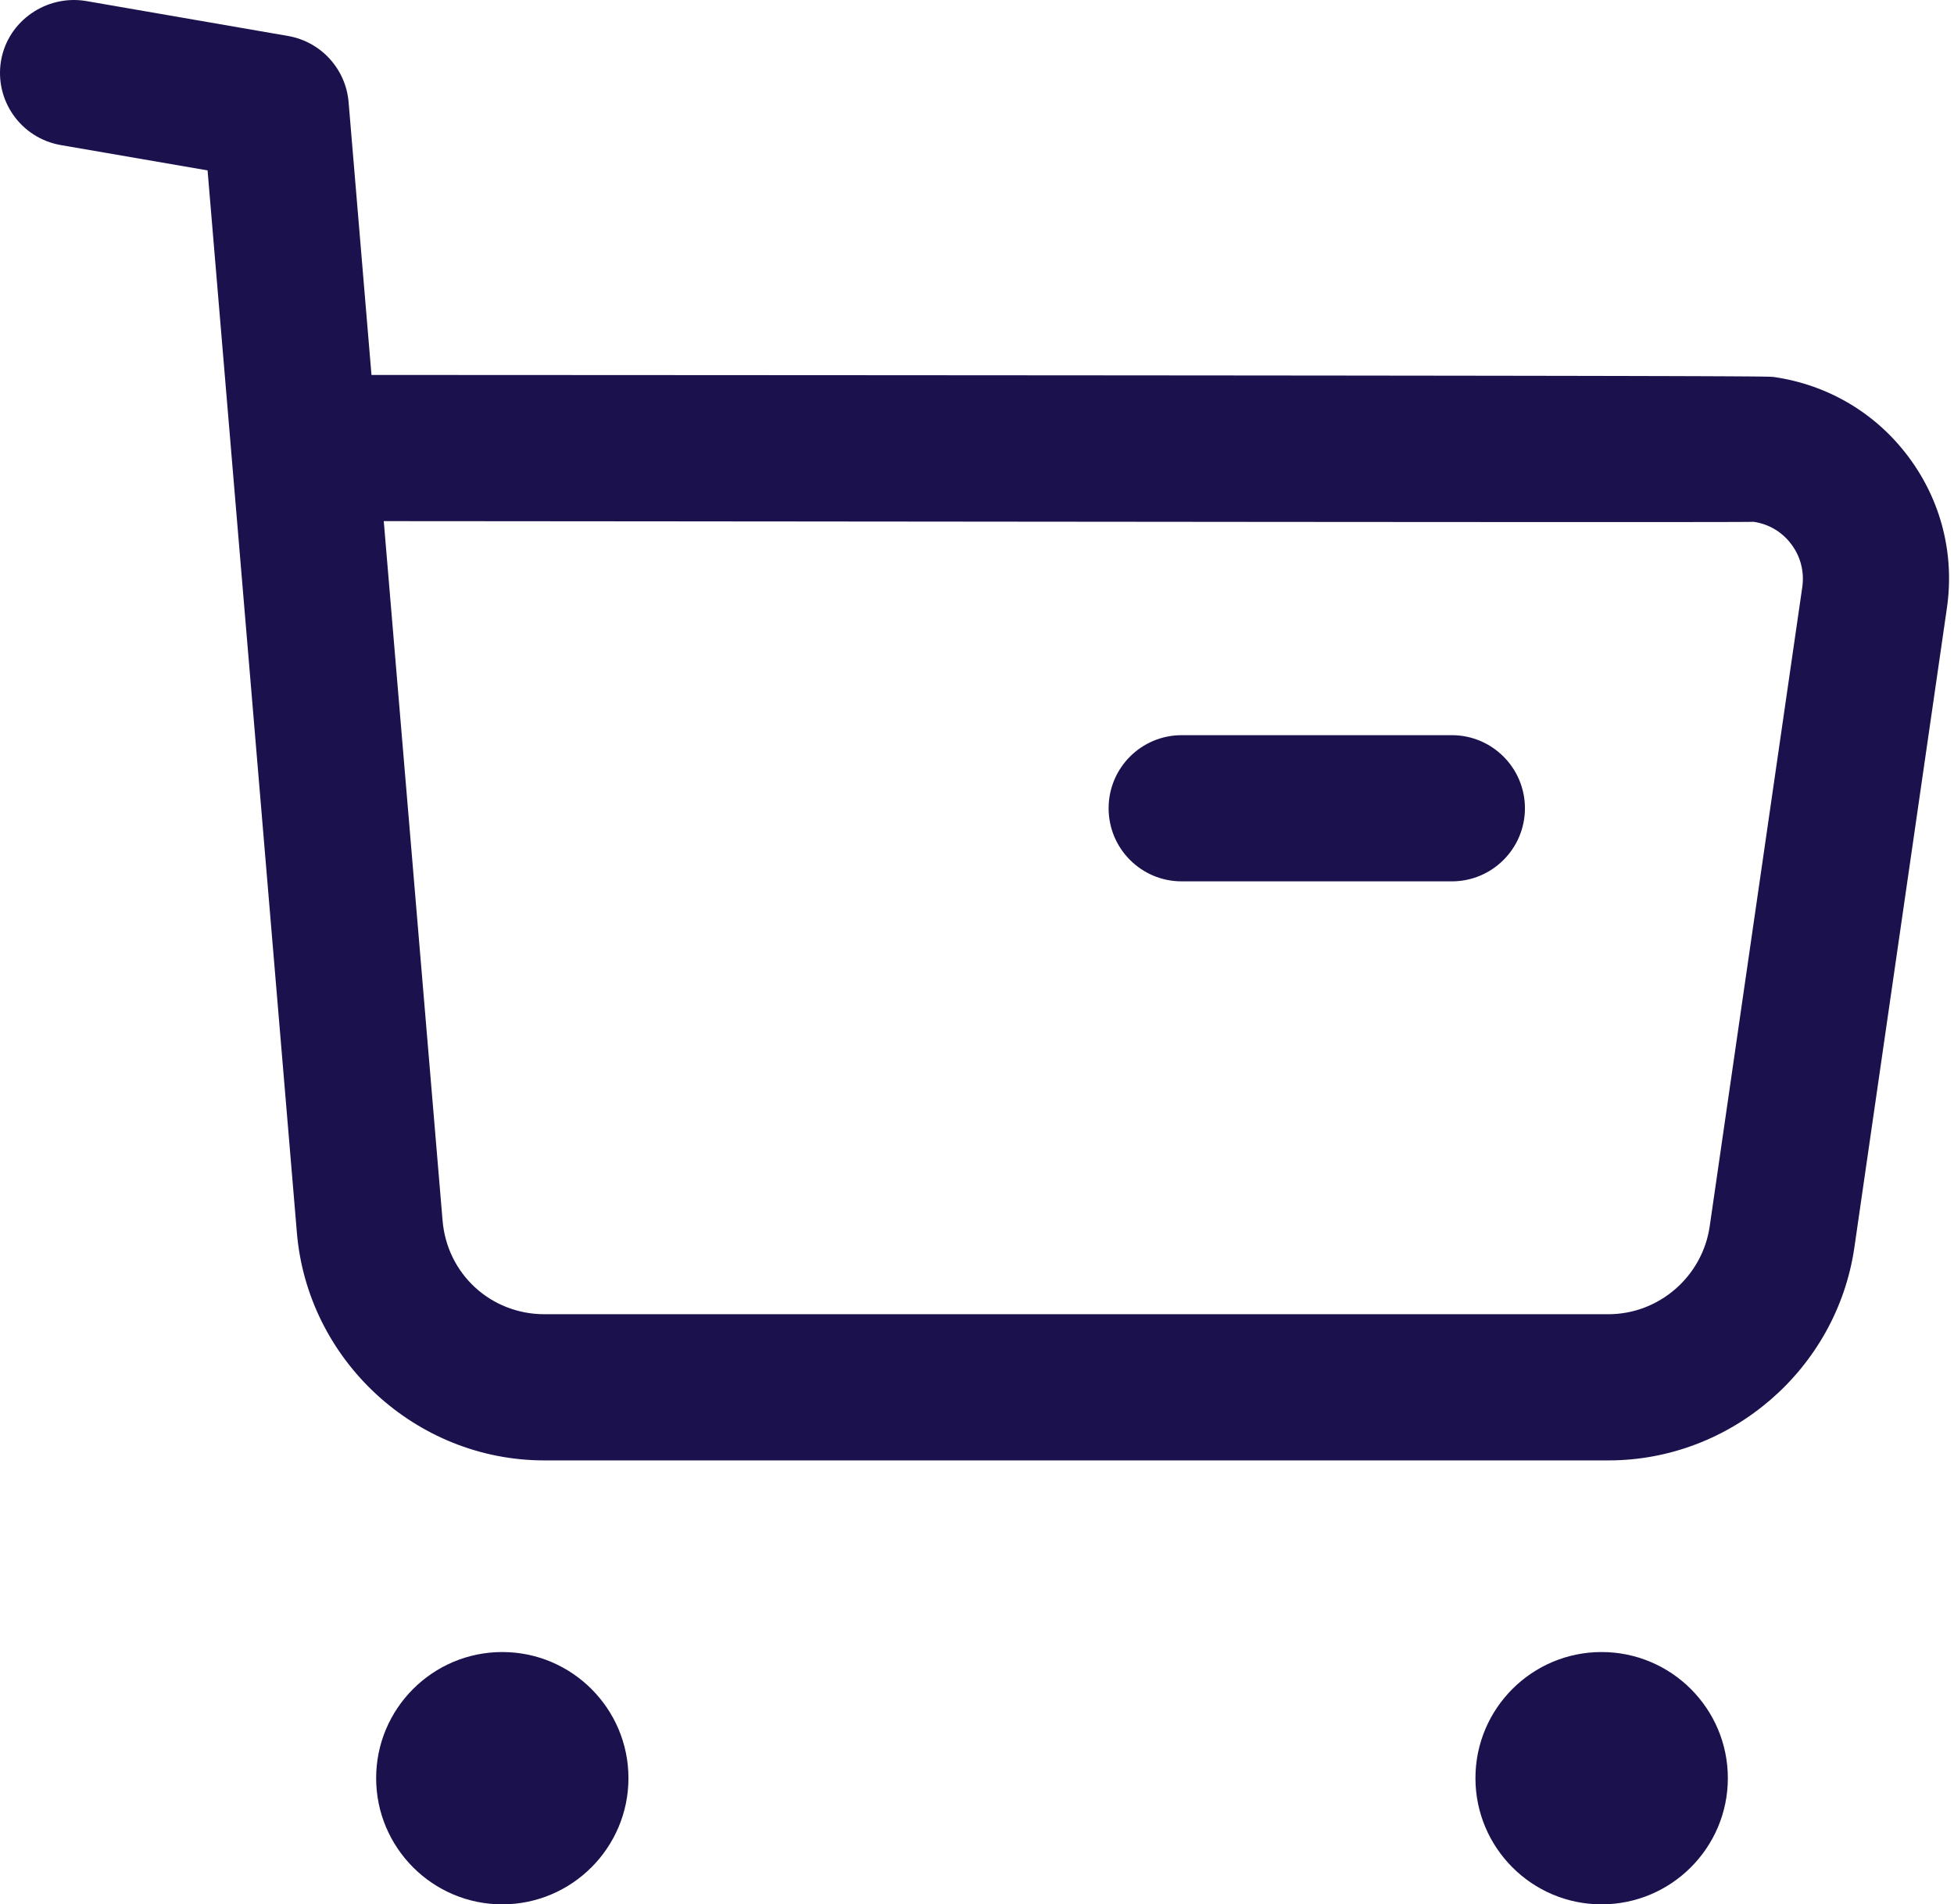
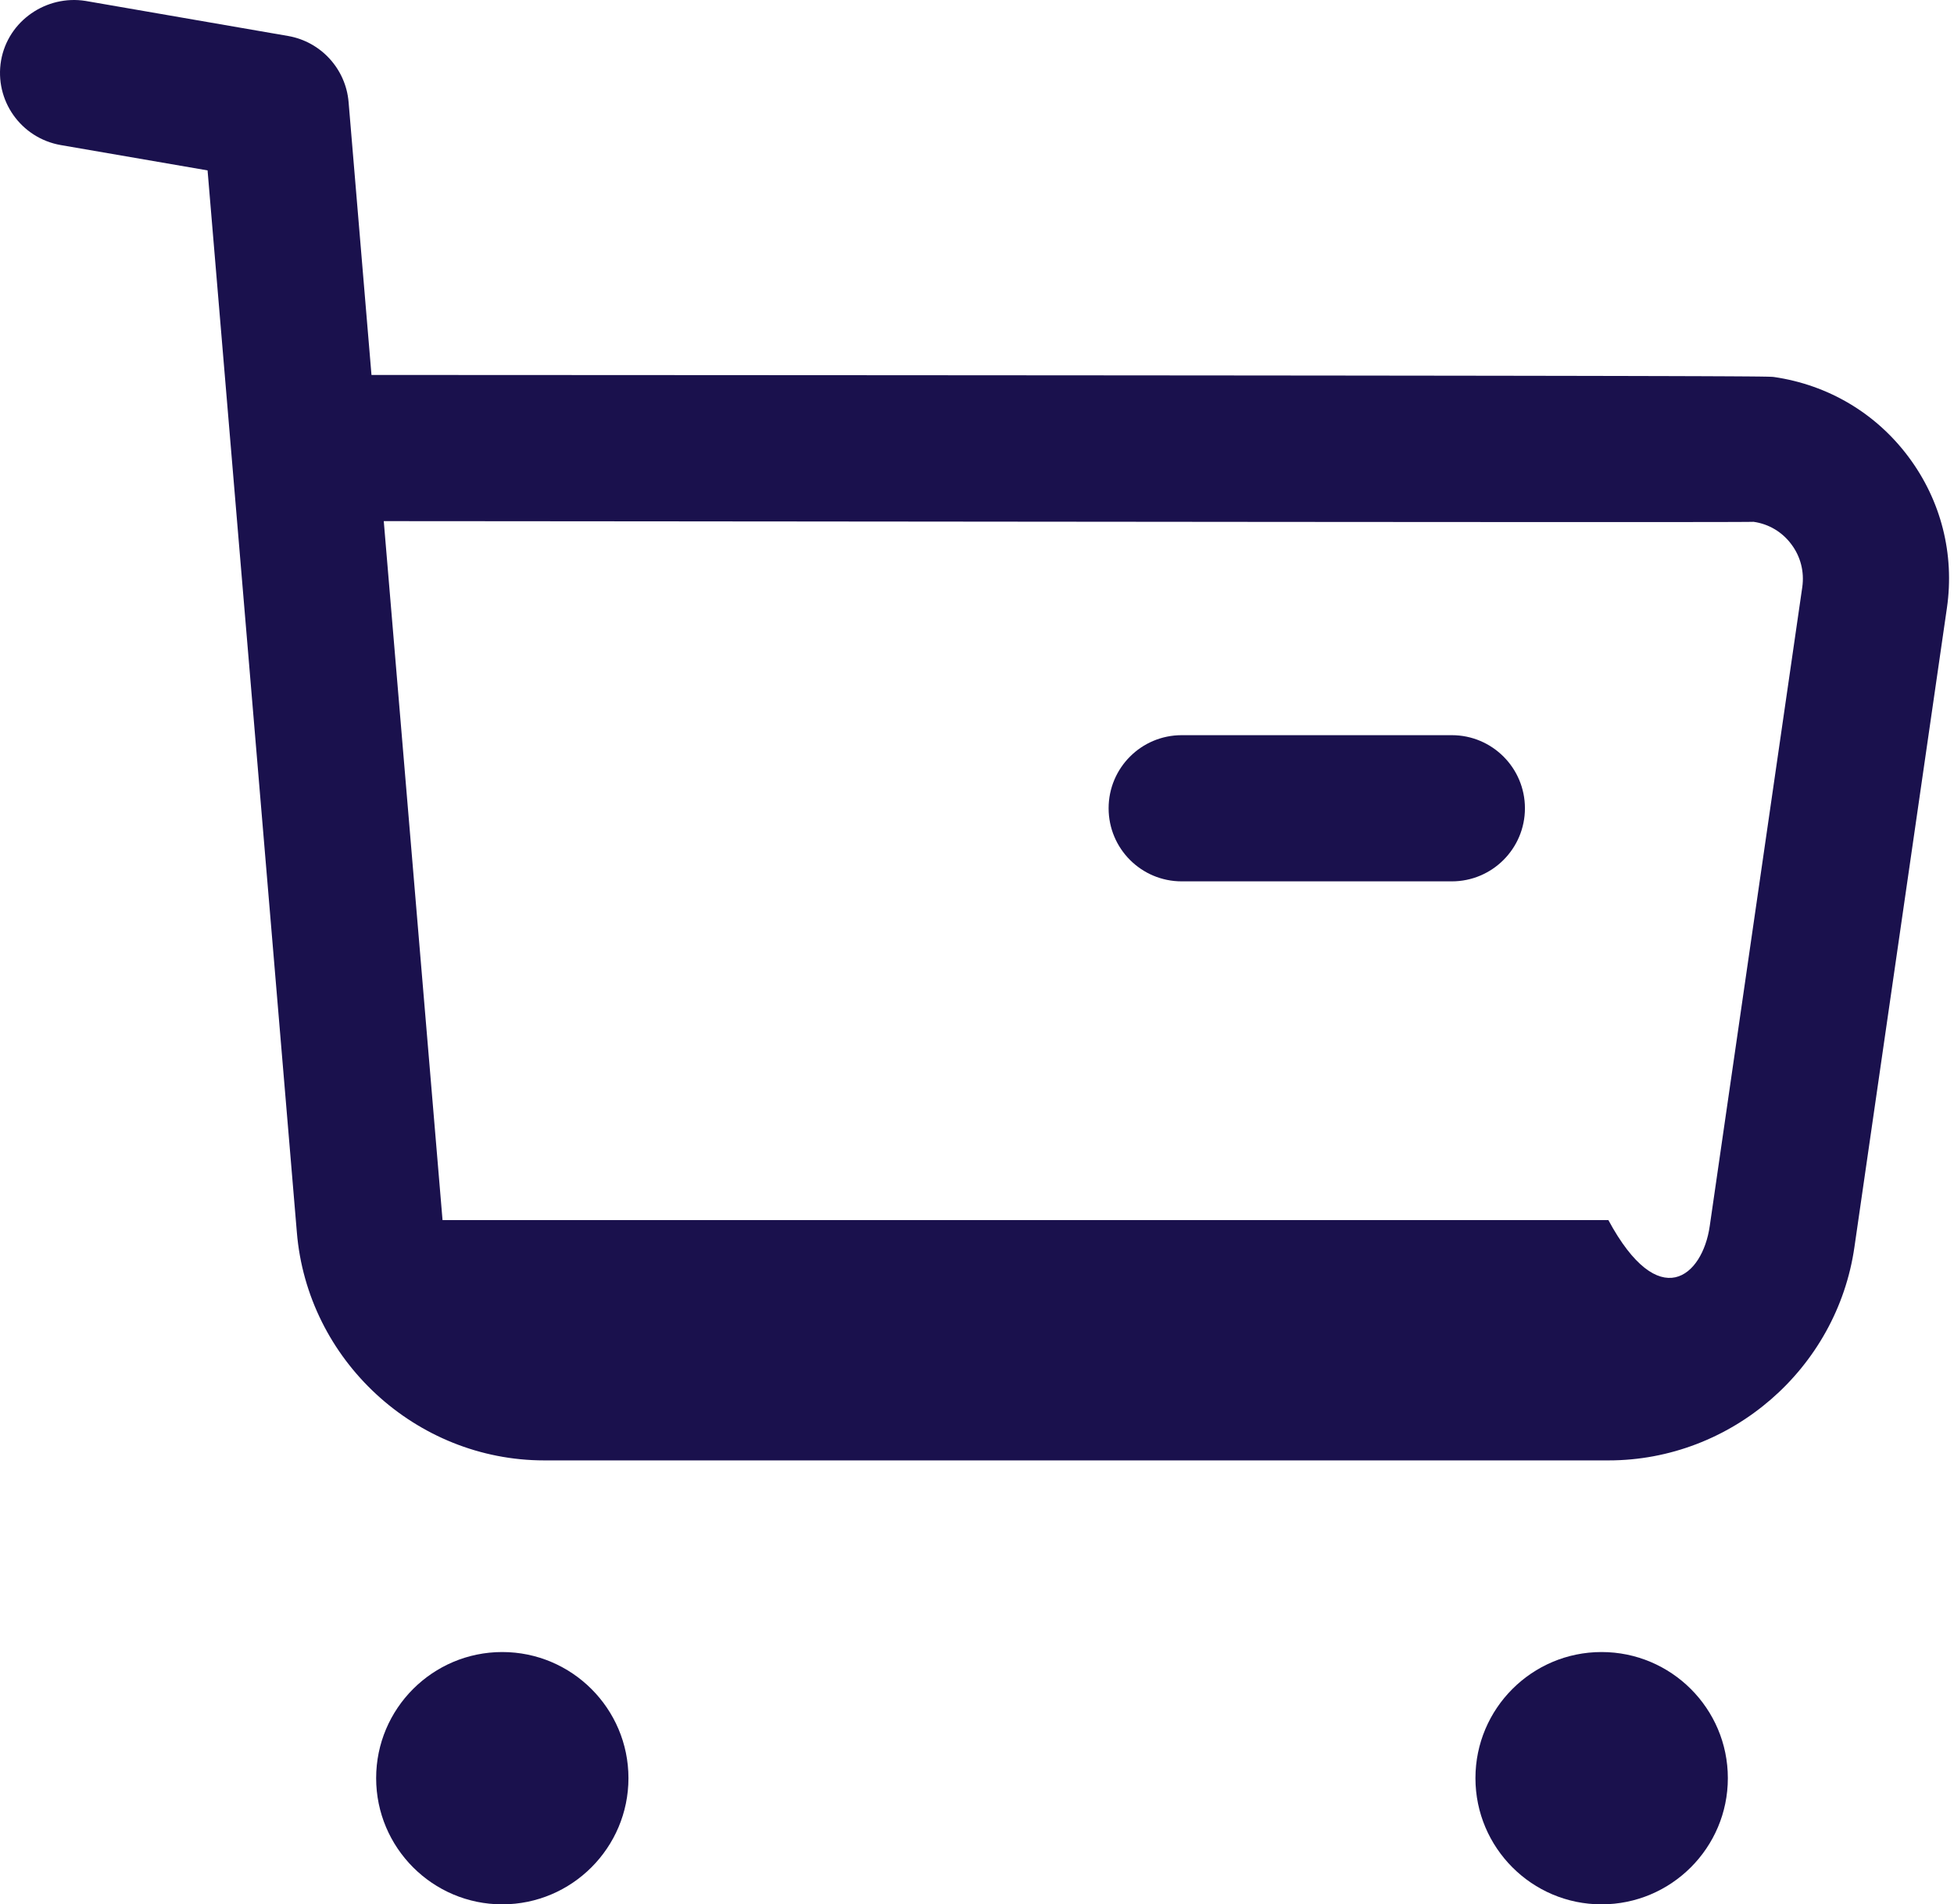
<svg xmlns="http://www.w3.org/2000/svg" width="236" height="230" viewBox="0 0 236 230" fill="none">
-   <path fill-rule="evenodd" clip-rule="evenodd" d="M60.661 199.527C69.064 199.527 75.903 206.354 75.903 214.758C75.903 223.162 69.064 230 60.661 230C52.257 230 45.43 223.162 45.43 214.758C45.43 206.354 52.257 199.527 60.661 199.527ZM193.432 199.527C201.848 199.527 208.686 206.354 208.686 214.758C208.686 223.162 201.848 230 193.432 230C185.028 230 178.201 223.162 178.201 214.758C178.201 206.354 185.028 199.527 193.432 199.527ZM10.334 0.112L34.816 4.349C38.759 5.043 41.76 8.315 42.101 12.317L44.867 45.286L55.153 45.29C56.831 45.291 58.492 45.292 60.135 45.292L79.018 45.301C80.523 45.302 82.011 45.303 83.483 45.304L104.332 45.315C105.642 45.316 106.936 45.316 108.215 45.317L122.826 45.327C123.983 45.327 125.126 45.328 126.254 45.329L139.105 45.338C140.12 45.339 141.12 45.34 142.108 45.341L153.312 45.35C154.194 45.351 155.062 45.352 155.918 45.353L163.282 45.36C164.063 45.361 164.833 45.362 165.59 45.363L174.118 45.373C174.783 45.373 175.437 45.374 176.08 45.375L183.281 45.385C183.839 45.386 184.387 45.387 184.925 45.388L189.501 45.395C189.981 45.396 190.451 45.397 190.912 45.398L196.01 45.408C196.4 45.409 196.781 45.41 197.154 45.411L200.291 45.419C200.616 45.419 200.933 45.42 201.243 45.421L204.606 45.432C204.858 45.433 205.103 45.434 205.342 45.434L207.317 45.443C207.518 45.444 207.712 45.444 207.901 45.445L209.899 45.456C210.044 45.457 210.184 45.458 210.319 45.459L211.408 45.467C211.515 45.468 211.618 45.469 211.717 45.47L212.501 45.478C212.577 45.479 212.649 45.48 212.718 45.481L213.251 45.49C213.302 45.49 213.349 45.491 213.394 45.492L213.731 45.501C213.762 45.502 213.791 45.503 213.818 45.504L214.062 45.515C214.077 45.516 214.091 45.517 214.104 45.518C214.218 45.529 214.235 45.531 214.252 45.533C220.808 46.486 226.576 49.911 230.507 55.184C234.438 60.446 236.086 66.931 235.144 73.428L223.974 150.617C221.867 165.306 209.109 176.382 194.278 176.382H65.736C50.234 176.382 37.111 164.282 35.851 148.804L25.07 20.58L7.332 17.52C2.518 16.672 -0.695 12.117 0.129 7.303C0.976 2.489 5.625 -0.642 10.334 0.112ZM52.791 62.945L46.35 62.941L53.448 147.357C53.966 153.854 59.274 158.727 65.759 158.727H194.255C200.387 158.727 205.625 154.16 206.496 148.098L217.677 70.898C217.936 69.061 217.477 67.225 216.359 65.742C215.253 64.247 213.628 63.282 211.792 63.023C211.707 63.027 211.504 63.03 211.188 63.032L209.908 63.04C209.64 63.041 209.346 63.042 209.025 63.043L202.357 63.053C201.795 63.053 201.21 63.053 200.603 63.054L184.925 63.053C184.051 63.053 183.159 63.053 182.252 63.052L164.36 63.041C163.288 63.041 162.205 63.04 161.11 63.039L150.986 63.031C149.833 63.03 148.671 63.029 147.501 63.028L136.778 63.018C135.567 63.017 134.35 63.016 133.128 63.015L125.741 63.008C124.502 63.007 123.259 63.006 122.013 63.005L110.74 62.994C109.483 62.993 108.226 62.992 106.968 62.991L99.428 62.984C98.173 62.983 96.919 62.981 95.668 62.98L88.192 62.974C86.952 62.972 85.715 62.971 84.483 62.97L73.531 62.961C72.331 62.96 71.138 62.959 69.952 62.958L56.111 62.947C54.994 62.947 53.888 62.946 52.791 62.945ZM175.35 88.792C180.223 88.792 184.178 92.747 184.178 97.62C184.178 102.492 180.223 106.447 175.35 106.447H142.724C137.839 106.447 133.896 102.492 133.896 97.62C133.896 92.747 137.839 88.792 142.724 88.792H175.35Z" fill="#1a114d" />
+   <path fill-rule="evenodd" clip-rule="evenodd" d="M60.661 199.527C69.064 199.527 75.903 206.354 75.903 214.758C75.903 223.162 69.064 230 60.661 230C52.257 230 45.43 223.162 45.43 214.758C45.43 206.354 52.257 199.527 60.661 199.527ZM193.432 199.527C201.848 199.527 208.686 206.354 208.686 214.758C208.686 223.162 201.848 230 193.432 230C185.028 230 178.201 223.162 178.201 214.758C178.201 206.354 185.028 199.527 193.432 199.527ZM10.334 0.112L34.816 4.349C38.759 5.043 41.76 8.315 42.101 12.317L44.867 45.286L55.153 45.29C56.831 45.291 58.492 45.292 60.135 45.292L79.018 45.301C80.523 45.302 82.011 45.303 83.483 45.304L104.332 45.315C105.642 45.316 106.936 45.316 108.215 45.317L122.826 45.327C123.983 45.327 125.126 45.328 126.254 45.329L139.105 45.338C140.12 45.339 141.12 45.34 142.108 45.341L153.312 45.35C154.194 45.351 155.062 45.352 155.918 45.353L163.282 45.36C164.063 45.361 164.833 45.362 165.59 45.363L174.118 45.373C174.783 45.373 175.437 45.374 176.08 45.375L183.281 45.385C183.839 45.386 184.387 45.387 184.925 45.388L189.501 45.395C189.981 45.396 190.451 45.397 190.912 45.398L196.01 45.408C196.4 45.409 196.781 45.41 197.154 45.411L200.291 45.419C200.616 45.419 200.933 45.42 201.243 45.421L204.606 45.432C204.858 45.433 205.103 45.434 205.342 45.434L207.317 45.443C207.518 45.444 207.712 45.444 207.901 45.445L209.899 45.456C210.044 45.457 210.184 45.458 210.319 45.459L211.408 45.467C211.515 45.468 211.618 45.469 211.717 45.47L212.501 45.478C212.577 45.479 212.649 45.48 212.718 45.481L213.251 45.49C213.302 45.49 213.349 45.491 213.394 45.492L213.731 45.501C213.762 45.502 213.791 45.503 213.818 45.504L214.062 45.515C214.077 45.516 214.091 45.517 214.104 45.518C214.218 45.529 214.235 45.531 214.252 45.533C220.808 46.486 226.576 49.911 230.507 55.184C234.438 60.446 236.086 66.931 235.144 73.428L223.974 150.617C221.867 165.306 209.109 176.382 194.278 176.382H65.736C50.234 176.382 37.111 164.282 35.851 148.804L25.07 20.58L7.332 17.52C2.518 16.672 -0.695 12.117 0.129 7.303C0.976 2.489 5.625 -0.642 10.334 0.112ZM52.791 62.945L46.35 62.941L53.448 147.357H194.255C200.387 158.727 205.625 154.16 206.496 148.098L217.677 70.898C217.936 69.061 217.477 67.225 216.359 65.742C215.253 64.247 213.628 63.282 211.792 63.023C211.707 63.027 211.504 63.03 211.188 63.032L209.908 63.04C209.64 63.041 209.346 63.042 209.025 63.043L202.357 63.053C201.795 63.053 201.21 63.053 200.603 63.054L184.925 63.053C184.051 63.053 183.159 63.053 182.252 63.052L164.36 63.041C163.288 63.041 162.205 63.04 161.11 63.039L150.986 63.031C149.833 63.03 148.671 63.029 147.501 63.028L136.778 63.018C135.567 63.017 134.35 63.016 133.128 63.015L125.741 63.008C124.502 63.007 123.259 63.006 122.013 63.005L110.74 62.994C109.483 62.993 108.226 62.992 106.968 62.991L99.428 62.984C98.173 62.983 96.919 62.981 95.668 62.98L88.192 62.974C86.952 62.972 85.715 62.971 84.483 62.97L73.531 62.961C72.331 62.96 71.138 62.959 69.952 62.958L56.111 62.947C54.994 62.947 53.888 62.946 52.791 62.945ZM175.35 88.792C180.223 88.792 184.178 92.747 184.178 97.62C184.178 102.492 180.223 106.447 175.35 106.447H142.724C137.839 106.447 133.896 102.492 133.896 97.62C133.896 92.747 137.839 88.792 142.724 88.792H175.35Z" fill="#1a114d" />
</svg>